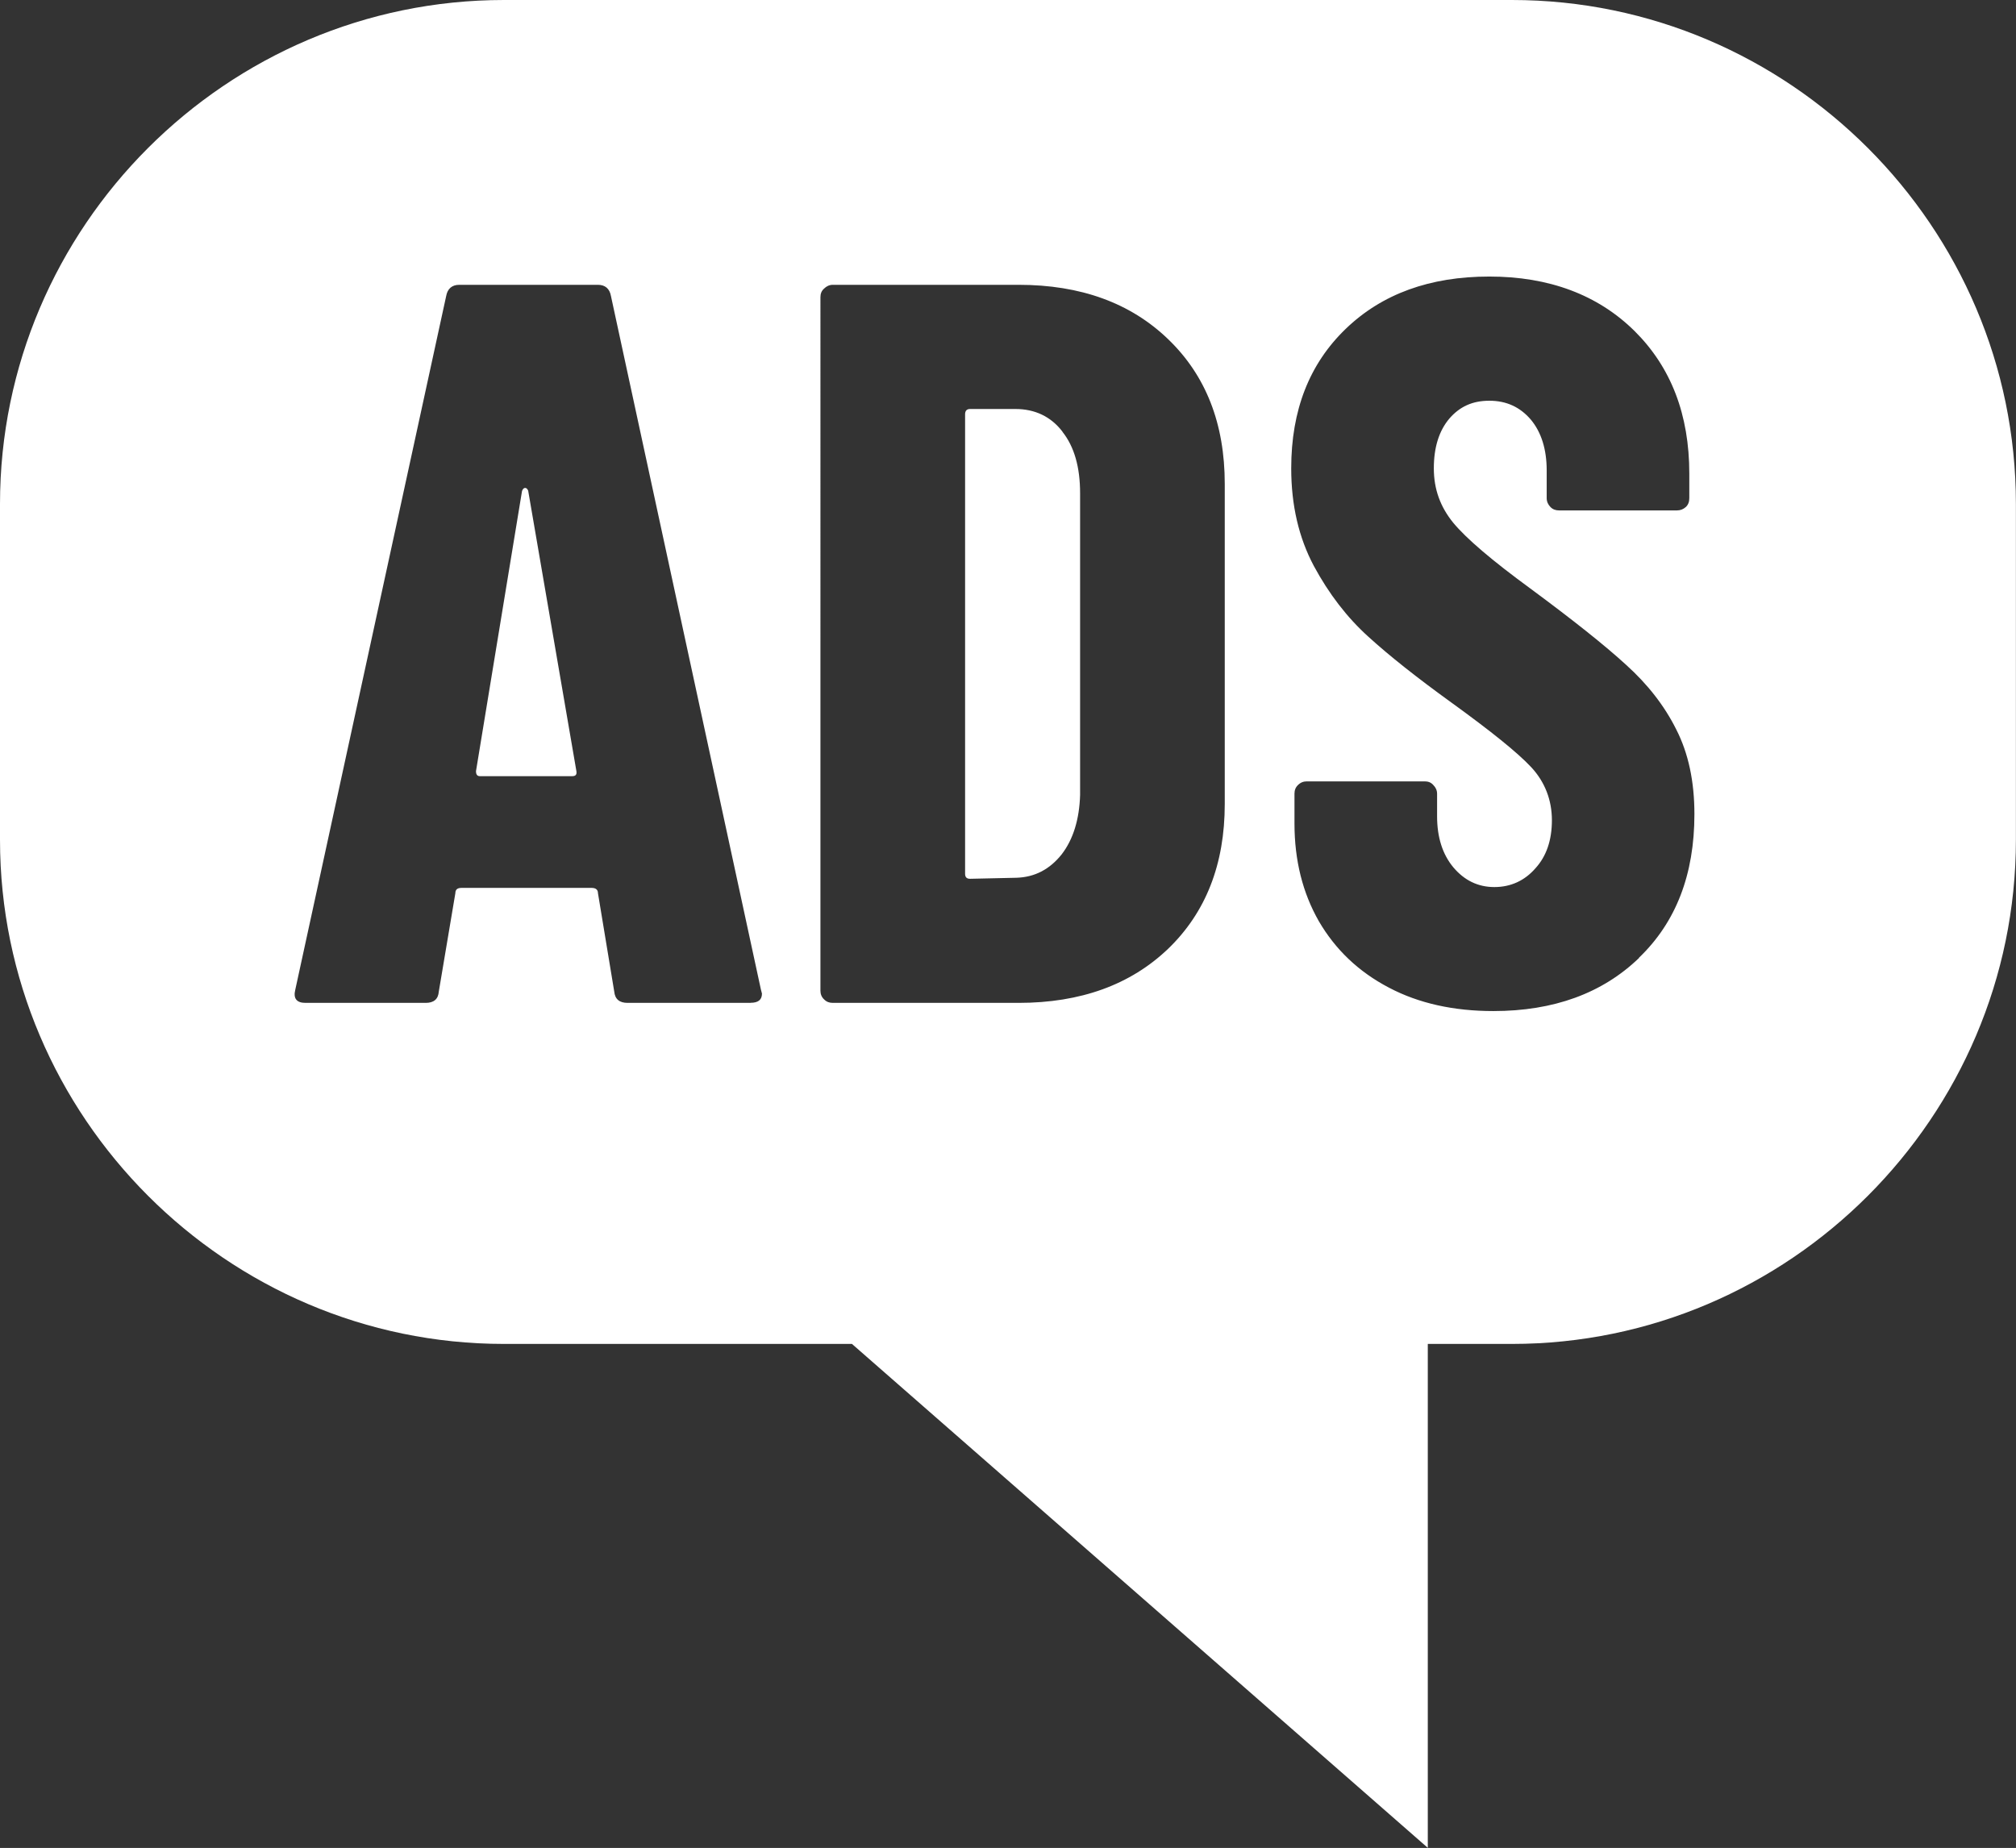
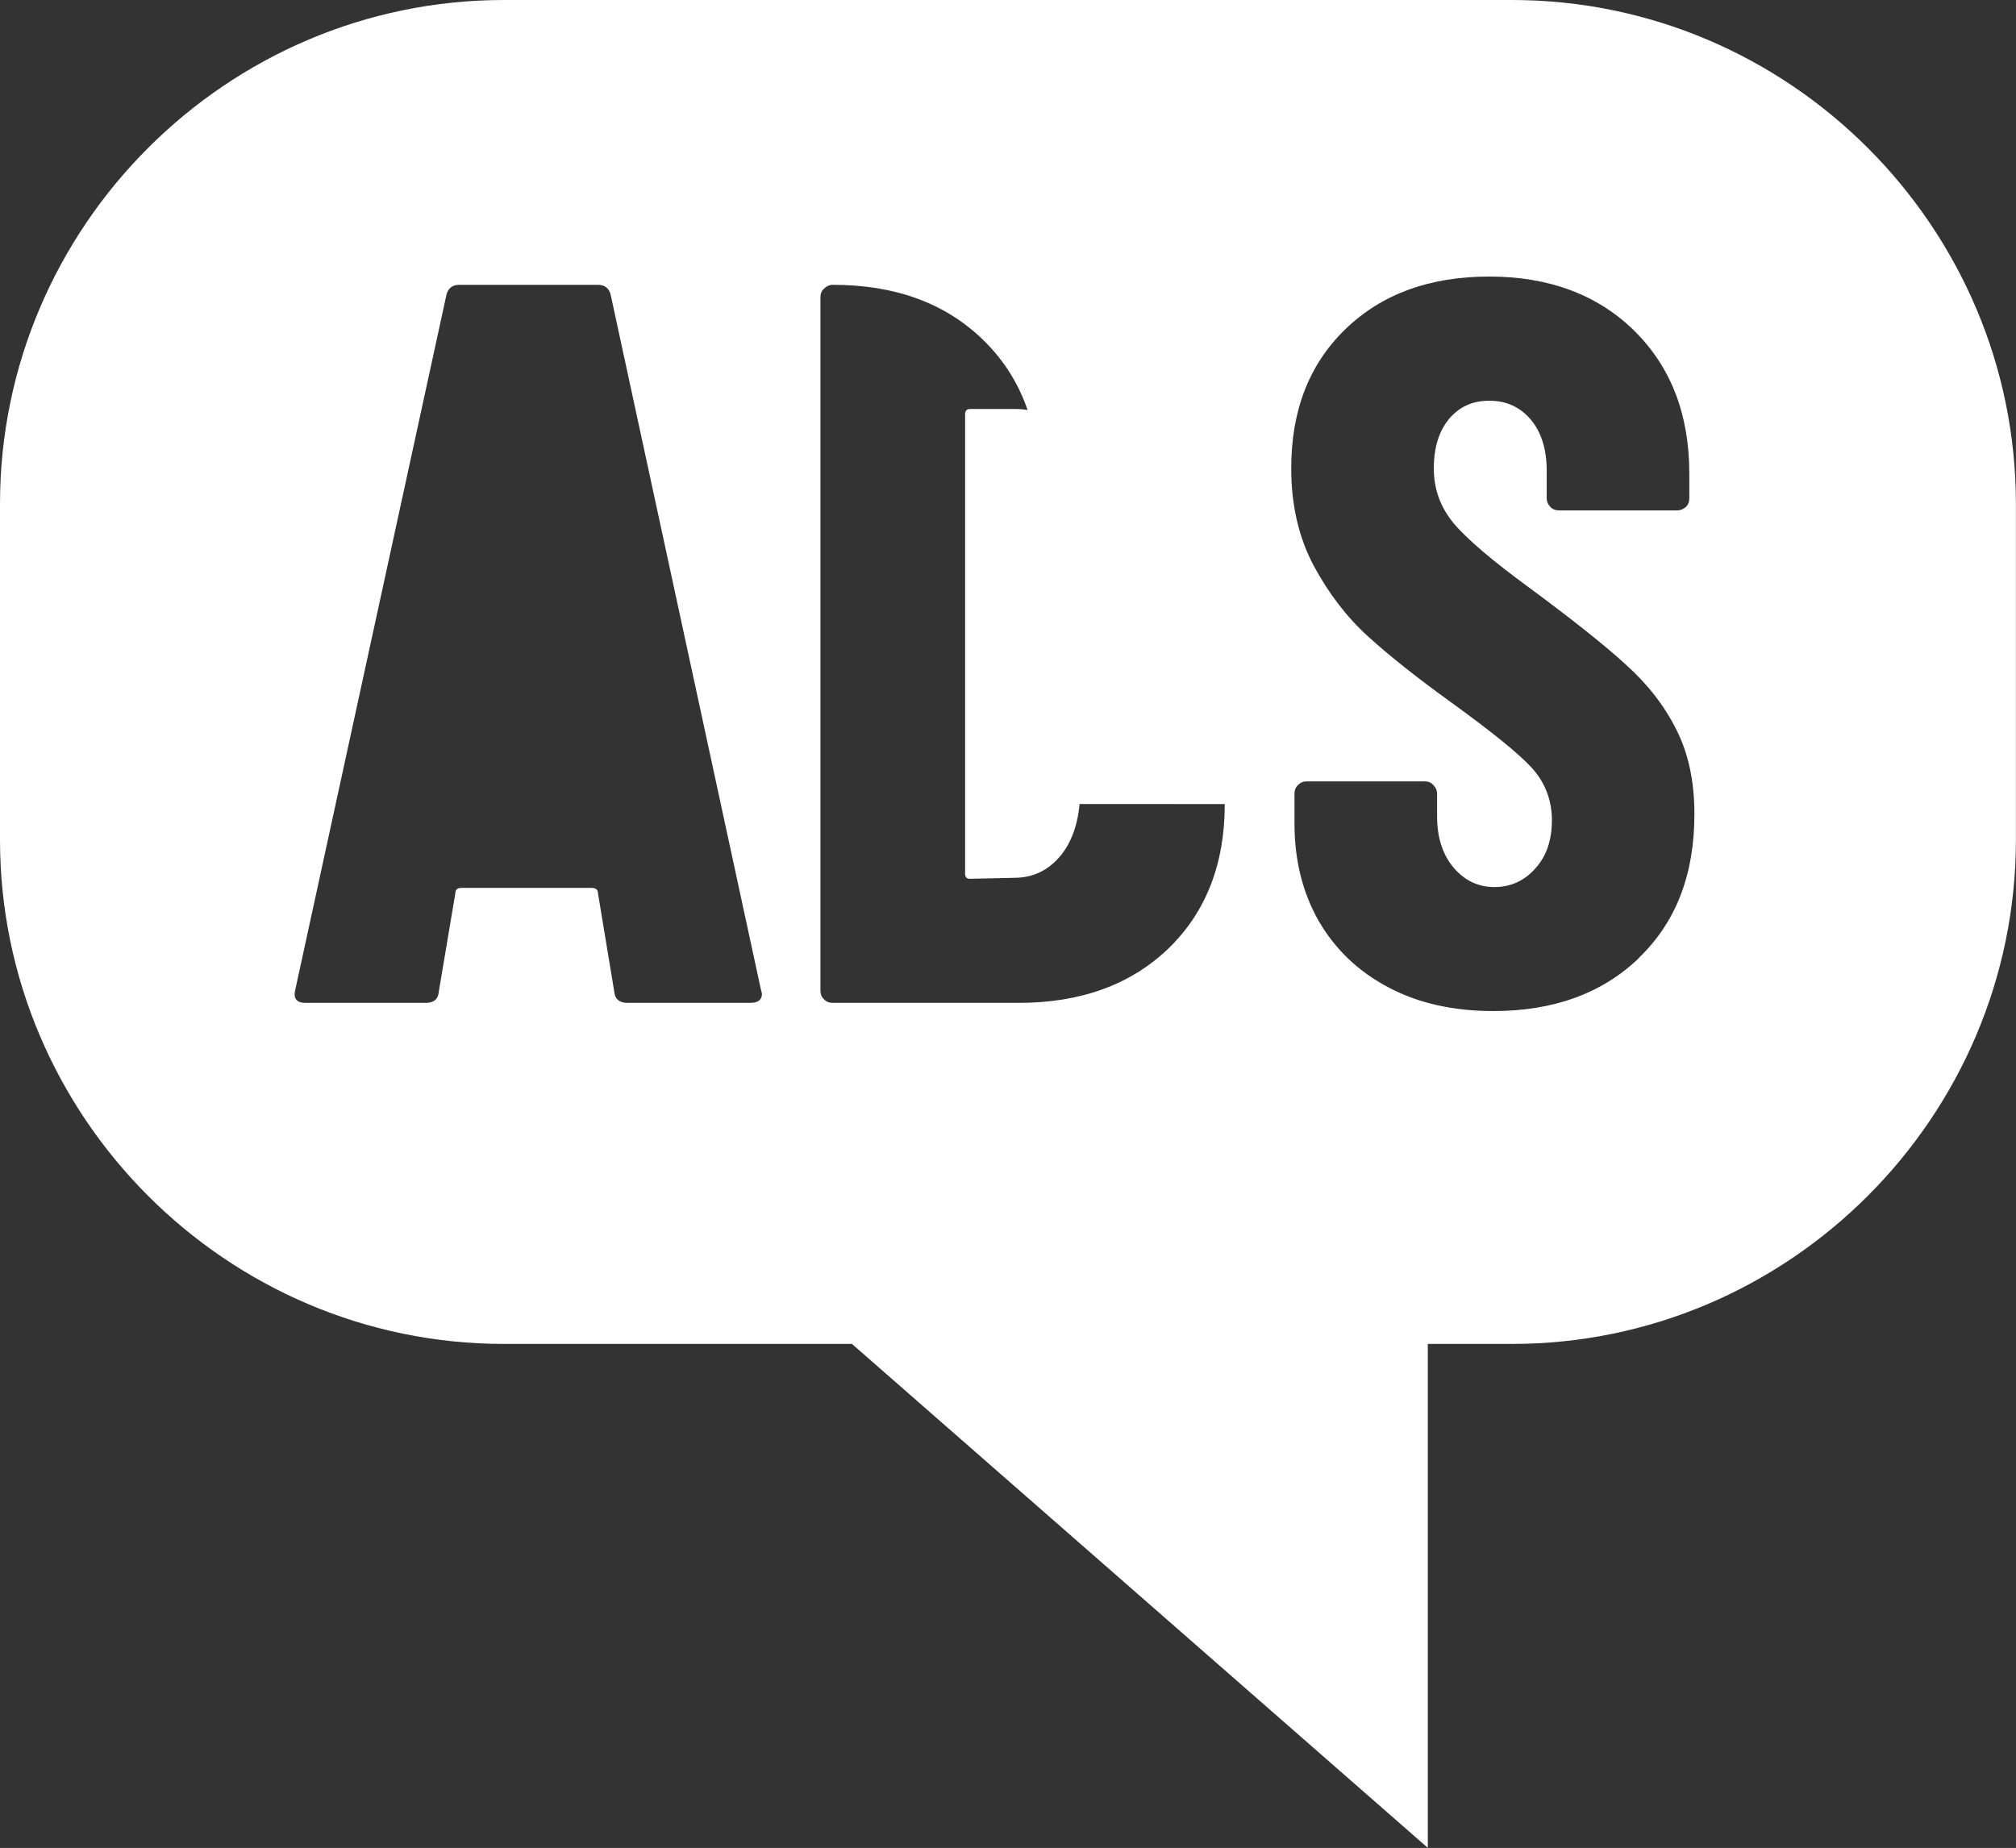
<svg xmlns="http://www.w3.org/2000/svg" id="Layer_1" viewBox="0 0 216.85 198.8">
  <rect x="0" y="0" width="216.85" height="198.8" fill="#333333" stroke="none" />
-   <path d="M56.82,52.83l5.18,30.13c.06.37-.08.54-.45.54h-9.93c-.28,0-.42-.17-.42-.54l4.95-30.13c.08-.23.2-.34.34-.34s.25.11.34.34Z" fill="#fff" />
-   <path d="M114.28,46.43c-1.24-1.61-2.94-2.43-5.06-2.43h-4.87c-.37,0-.54.2-.54.57v49.43c0,.37.17.54.54.54l4.98-.11c1.98-.06,3.59-.91,4.87-2.52,1.24-1.61,1.9-3.76,1.98-6.39v-32.45c0-2.8-.62-5.01-1.9-6.62ZM114.28,46.43c-1.24-1.61-2.94-2.43-5.06-2.43h-4.87c-.37,0-.54.2-.54.57v49.43c0,.37.17.54.54.54l4.98-.11c1.98-.06,3.59-.91,4.87-2.52,1.24-1.61,1.9-3.76,1.98-6.39v-32.45c0-2.8-.62-5.01-1.9-6.62ZM162.64,0H54.21C24.39,0,0,24.39,0,54.21v36.13c0,29.82,24.39,54.24,54.21,54.24h37.43l61.94,54.21v-54.21h9.05c29.82,0,54.21-24.42,54.21-54.24v-36.13c0-29.82-24.39-54.21-54.21-54.21ZM80.75,107.89h-13.24c-.88,0-1.36-.4-1.44-1.22l-1.75-10.58c0-.37-.23-.57-.68-.57h-14.01c-.45,0-.65.2-.65.57l-1.78,10.58c-.06.82-.54,1.22-1.41,1.22h-12.93c-.96,0-1.33-.48-1.1-1.41L47.99,31.86c.14-.79.62-1.22,1.41-1.22h14.91c.79,0,1.27.42,1.41,1.22l16.13,74.61.11.42c0,.68-.42.99-1.22.99ZM131.74,86.5c0,6.48-2.04,11.66-6.08,15.56-4.05,3.88-9.42,5.83-16.1,5.83h-19.98c-.37,0-.68-.11-.93-.37-.28-.25-.4-.59-.4-.93V31.97c0-.37.11-.68.4-.93.25-.25.57-.4.93-.4h19.98c6.68,0,12.05,1.95,16.1,5.86,4.05,3.9,6.08,9.08,6.08,15.56v34.44ZM176.31,103.05c-3.96,3.82-9.2,5.72-15.68,5.72-4.24,0-8.01-.82-11.23-2.52-3.25-1.7-5.74-4.07-7.53-7.13-1.75-3.06-2.63-6.56-2.63-10.53v-3.2c0-.37.11-.68.37-.93.28-.28.59-.4.96-.4h12.68c.37,0,.68.11.93.4.25.25.4.57.4.93v2.43c0,2.26.59,4.1,1.75,5.49,1.19,1.41,2.66,2.12,4.41,2.12s3.25-.68,4.41-2.01c1.19-1.3,1.78-3.03,1.78-5.18s-.74-4.1-2.21-5.69c-1.47-1.58-4.36-3.9-8.63-6.99-3.68-2.66-6.65-5.01-8.91-7.07-2.29-2.07-4.24-4.61-5.86-7.61-1.61-3.03-2.43-6.51-2.43-10.5,0-6.25,1.95-11.23,5.86-15,3.9-3.76,9.05-5.63,15.45-5.63s11.66,1.95,15.62,5.86c3.93,3.9,5.89,9,5.89,15.34v2.63c0,.4-.11.71-.37.96-.28.25-.59.37-.96.37h-12.68c-.37,0-.68-.11-.93-.37s-.4-.57-.4-.96v-2.97c0-2.26-.57-4.1-1.7-5.46-1.16-1.36-2.63-2.04-4.47-2.04s-3.2.65-4.3,1.92c-1.1,1.3-1.67,3.08-1.67,5.35s.71,4.16,2.09,5.86c1.41,1.7,4.16,4.05,8.29,7.07,4.56,3.37,8.01,6.11,10.3,8.21,2.32,2.09,4.13,4.41,5.4,6.96,1.3,2.55,1.95,5.57,1.95,9.11,0,6.48-1.98,11.63-5.97,15.45ZM109.22,44h-4.87c-.37,0-.54.2-.54.57v49.43c0,.37.17.54.54.54l4.98-.11c1.98-.06,3.59-.91,4.87-2.52,1.24-1.61,1.9-3.76,1.98-6.39v-32.45c0-2.8-.62-5.01-1.9-6.62-1.24-1.61-2.94-2.43-5.06-2.43Z" fill="#fff" />
+   <path d="M114.28,46.43c-1.24-1.61-2.94-2.43-5.06-2.43h-4.87c-.37,0-.54.2-.54.57v49.43c0,.37.17.54.54.54l4.98-.11c1.98-.06,3.59-.91,4.87-2.52,1.24-1.61,1.9-3.76,1.98-6.39v-32.45c0-2.8-.62-5.01-1.9-6.62ZM114.28,46.43c-1.24-1.61-2.94-2.43-5.06-2.43h-4.87c-.37,0-.54.2-.54.57v49.43c0,.37.17.54.54.54l4.98-.11c1.98-.06,3.59-.91,4.87-2.52,1.24-1.61,1.9-3.76,1.98-6.39v-32.45c0-2.8-.62-5.01-1.9-6.62ZM162.64,0H54.21C24.39,0,0,24.39,0,54.21v36.13c0,29.82,24.39,54.24,54.21,54.24h37.43l61.94,54.21v-54.21h9.05c29.82,0,54.21-24.42,54.21-54.24v-36.13c0-29.82-24.39-54.21-54.21-54.21ZM80.75,107.89h-13.24c-.88,0-1.36-.4-1.44-1.22l-1.75-10.58c0-.37-.23-.57-.68-.57h-14.01c-.45,0-.65.2-.65.57l-1.78,10.58c-.06.82-.54,1.22-1.41,1.22h-12.93c-.96,0-1.33-.48-1.1-1.41L47.99,31.86c.14-.79.62-1.22,1.41-1.22h14.91c.79,0,1.27.42,1.41,1.22l16.13,74.61.11.42c0,.68-.42.99-1.22.99ZM131.74,86.5c0,6.48-2.04,11.66-6.08,15.56-4.05,3.88-9.42,5.83-16.1,5.83h-19.98c-.37,0-.68-.11-.93-.37-.28-.25-.4-.59-.4-.93V31.97c0-.37.11-.68.4-.93.25-.25.57-.4.93-.4c6.68,0,12.05,1.95,16.1,5.86,4.05,3.9,6.08,9.08,6.08,15.56v34.44ZM176.31,103.05c-3.96,3.82-9.2,5.72-15.68,5.72-4.24,0-8.01-.82-11.23-2.52-3.25-1.7-5.74-4.07-7.53-7.13-1.75-3.06-2.63-6.56-2.63-10.53v-3.2c0-.37.11-.68.37-.93.28-.28.59-.4.96-.4h12.68c.37,0,.68.11.93.4.25.25.4.57.4.93v2.43c0,2.26.59,4.1,1.75,5.49,1.19,1.41,2.66,2.12,4.41,2.12s3.25-.68,4.41-2.01c1.19-1.3,1.78-3.03,1.78-5.18s-.74-4.1-2.21-5.69c-1.47-1.58-4.36-3.9-8.63-6.99-3.68-2.66-6.65-5.01-8.91-7.07-2.29-2.07-4.24-4.61-5.86-7.61-1.61-3.03-2.43-6.51-2.43-10.5,0-6.25,1.95-11.23,5.86-15,3.9-3.76,9.05-5.63,15.45-5.63s11.66,1.95,15.62,5.86c3.93,3.9,5.89,9,5.89,15.34v2.63c0,.4-.11.71-.37.96-.28.25-.59.37-.96.37h-12.68c-.37,0-.68-.11-.93-.37s-.4-.57-.4-.96v-2.97c0-2.26-.57-4.1-1.7-5.46-1.16-1.36-2.63-2.04-4.47-2.04s-3.2.65-4.3,1.92c-1.1,1.3-1.67,3.08-1.67,5.35s.71,4.16,2.09,5.86c1.41,1.7,4.16,4.05,8.29,7.07,4.56,3.37,8.01,6.11,10.3,8.21,2.32,2.09,4.13,4.41,5.4,6.96,1.3,2.55,1.95,5.57,1.95,9.11,0,6.48-1.98,11.63-5.97,15.45ZM109.22,44h-4.87c-.37,0-.54.2-.54.57v49.43c0,.37.17.54.54.54l4.98-.11c1.98-.06,3.59-.91,4.87-2.52,1.24-1.61,1.9-3.76,1.98-6.39v-32.45c0-2.8-.62-5.01-1.9-6.62-1.24-1.61-2.94-2.43-5.06-2.43Z" fill="#fff" />
</svg>